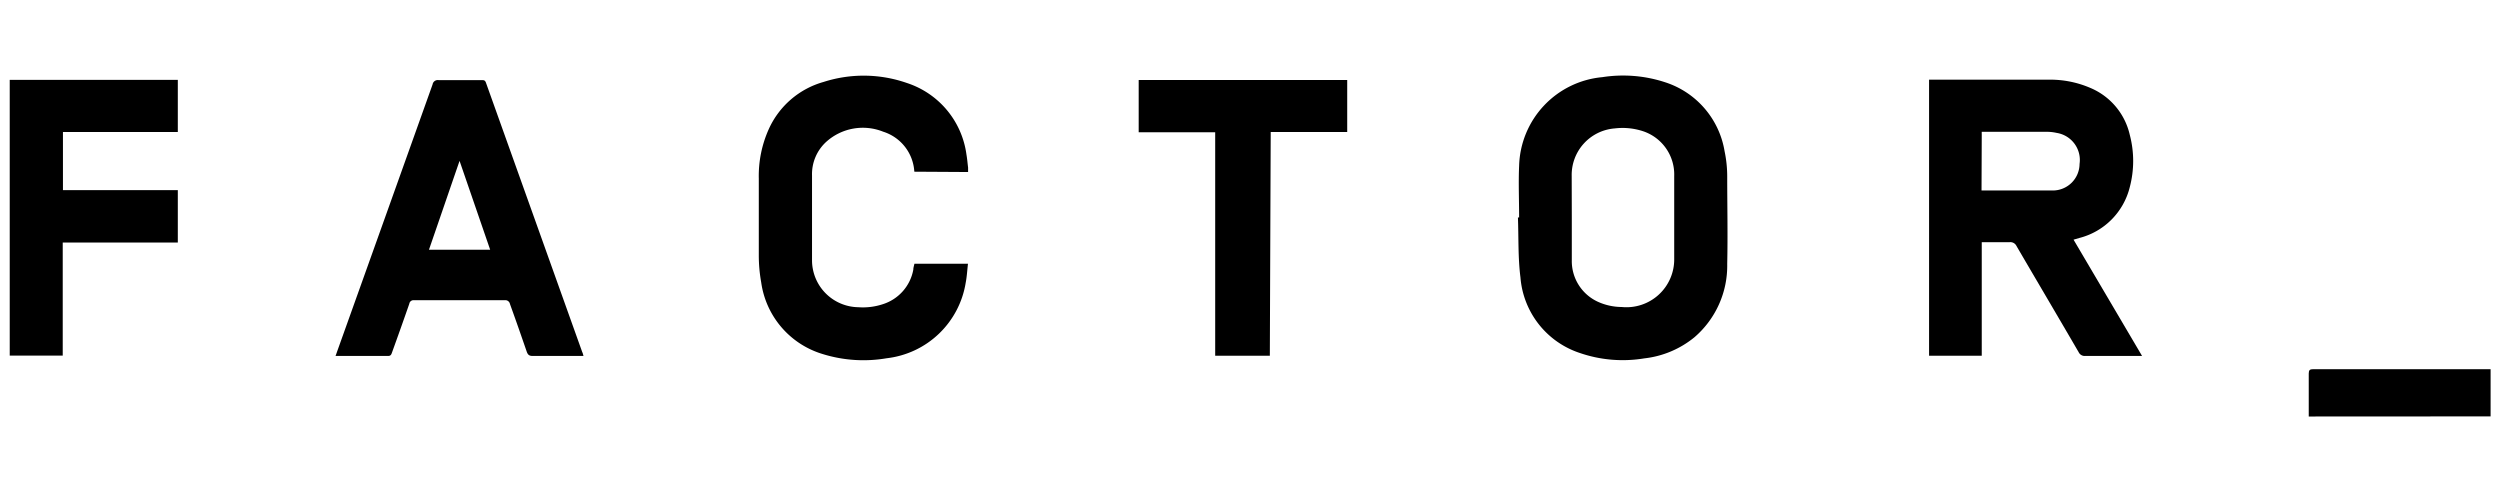
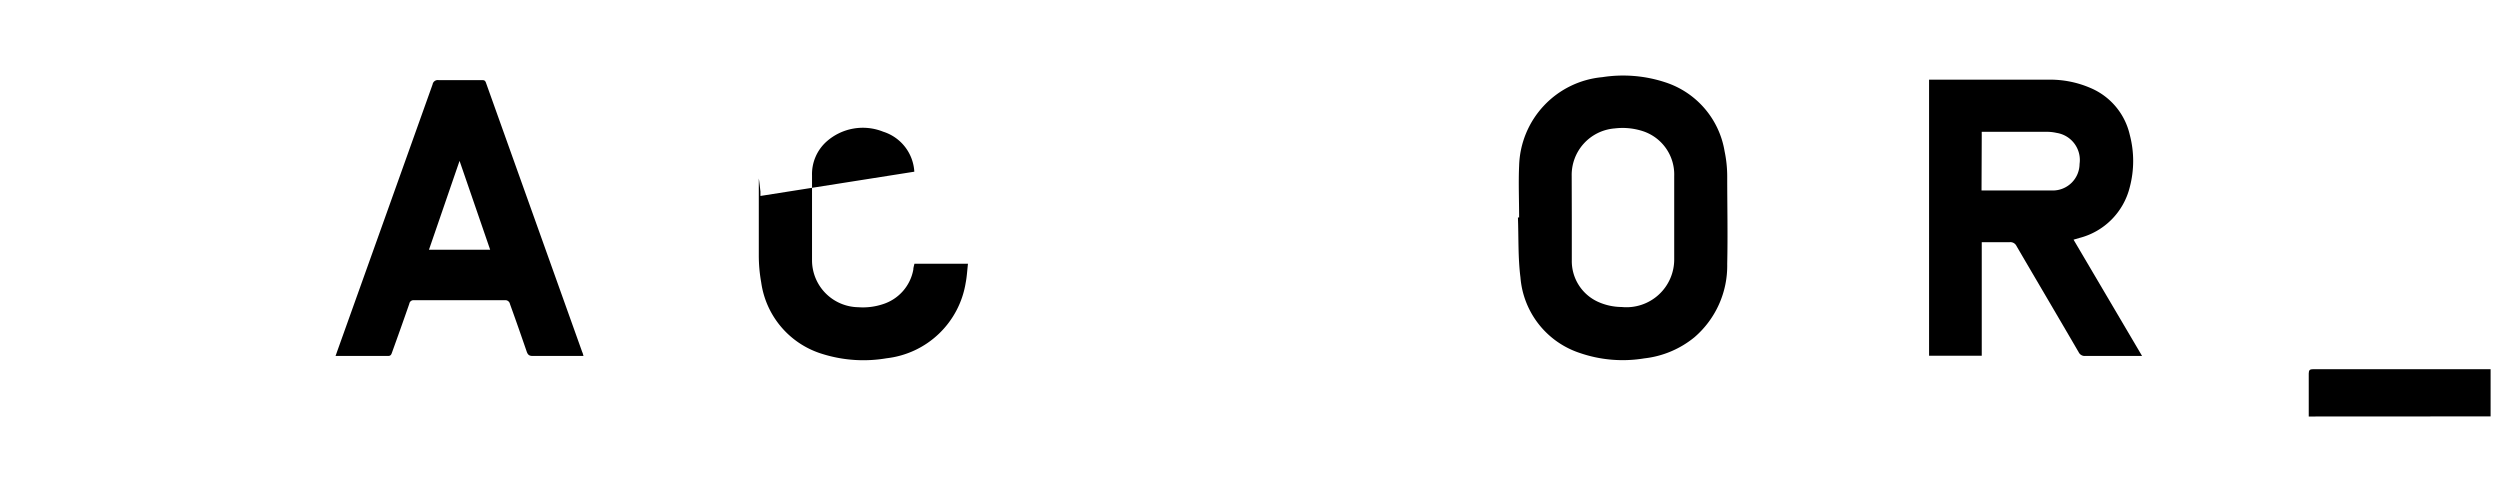
<svg xmlns="http://www.w3.org/2000/svg" id="Capa_1" data-name="Capa 1" viewBox="0 0 228.75 45">
  <path d="M196,32.57h-2.27c-1,0-2,0-2.94,0a.61.61,0,0,1-.59-.34c-1.89-3.25-3.8-6.48-5.69-9.72a.62.62,0,0,0-.63-.35c-.83,0-1.67,0-2.55,0V32.55h-4.82V7.29h.42c3.51,0,7,0,10.54,0a9.27,9.27,0,0,1,3.81.76,6.13,6.13,0,0,1,3.59,4.27,9.38,9.38,0,0,1,0,4.82,6.38,6.38,0,0,1-4.63,4.64l-.51.15ZM181.31,17.43l.12,0c2.13,0,4.27,0,6.4,0A2.45,2.45,0,0,0,190.28,15a2.51,2.51,0,0,0-2.1-2.84,4.14,4.14,0,0,0-.93-.1h-5.92a1.68,1.68,0,0,0,0,.2Z" />
  <path d="M139,19.9c0-1.58-.07-3.16,0-4.73a8.38,8.38,0,0,1,7.61-8.11,12.35,12.35,0,0,1,5.76.47,8,8,0,0,1,5.43,6.31,11.25,11.25,0,0,1,.24,2.31c0,2.67.06,5.34,0,8a8.63,8.63,0,0,1-3,6.71,8.77,8.77,0,0,1-4.58,1.93,12.06,12.06,0,0,1-5.9-.49,7.94,7.94,0,0,1-5.44-6.93c-.23-1.81-.16-3.65-.23-5.47Zm4.82,0c0,1.3,0,2.6,0,3.9a4.09,4.09,0,0,0,2.34,3.79,5.33,5.33,0,0,0,2.22.5,4.37,4.37,0,0,0,4.81-4.39q0-3.8,0-7.59a4.17,4.17,0,0,0-2.84-4.1,6,6,0,0,0-2.6-.26,4.27,4.27,0,0,0-3.94,4.35Z" />
  <path d="M53.39,32.57H51.07c-.78,0-1.55,0-2.33,0-.33,0-.45-.12-.55-.41-.5-1.45-1-2.89-1.53-4.35a.43.43,0,0,0-.48-.34H37.89a.39.39,0,0,0-.44.33q-.78,2.24-1.58,4.45c-.06.17-.11.32-.35.32-1.56,0-3.13,0-4.7,0l-.12,0c.05-.12.09-.24.13-.36q4.38-12.24,8.75-24.48a.48.48,0,0,1,.55-.4c1.31,0,2.61,0,3.92,0,.23,0,.34,0,.43.28q4.4,12.31,8.8,24.62C53.32,32.29,53.34,32.4,53.39,32.57ZM39.25,22.85h5.6l-2.8-8.13C41.09,17.5,40.18,20.16,39.25,22.85Z" />
-   <path d="M83.66,15.71a4.08,4.08,0,0,0-2.85-3.66,5,5,0,0,0-5.19.91,4,4,0,0,0-1.32,3.09q0,3.89,0,7.77a4.3,4.3,0,0,0,4.23,4.29,5.79,5.79,0,0,0,2.26-.28,4.08,4.08,0,0,0,2.78-3.17c0-.17.06-.34.1-.53h4.9c-.07.6-.1,1.19-.21,1.75a8.28,8.28,0,0,1-7.23,6.9,12.56,12.56,0,0,1-5.84-.38,8,8,0,0,1-5.64-6.56,14,14,0,0,1-.22-2.51c0-2.34,0-4.68,0-7a10.42,10.42,0,0,1,.92-4.53,7.82,7.82,0,0,1,5-4.3,12,12,0,0,1,7.62.09,8,8,0,0,1,5.46,6.55c.07.4.1.8.15,1.19,0,.13,0,.25,0,.41Z" />
-   <path d="M.89,7.31H16.27v4.77H5.76V17.4H16.27v4.79H5.74V32.54H.89Z" />
-   <path d="M116.19,32.55h-5V12.1h-7V7.32h19.08v4.76h-7Z" />
+   <path d="M83.66,15.71a4.08,4.08,0,0,0-2.85-3.66,5,5,0,0,0-5.19.91,4,4,0,0,0-1.32,3.09q0,3.89,0,7.77a4.3,4.3,0,0,0,4.23,4.29,5.79,5.79,0,0,0,2.26-.28,4.08,4.08,0,0,0,2.78-3.17c0-.17.06-.34.1-.53h4.9c-.07.6-.1,1.19-.21,1.75a8.28,8.28,0,0,1-7.23,6.9,12.56,12.56,0,0,1-5.84-.38,8,8,0,0,1-5.64-6.56,14,14,0,0,1-.22-2.51c0-2.34,0-4.68,0-7c.07.4.1.8.15,1.19,0,.13,0,.25,0,.41Z" />
  <path d="M211.25,38.11c0-.14,0-.25,0-.36,0-1.19,0-2.38,0-3.57,0-.32.1-.4.41-.4h16.23v4.32Z" />
</svg>